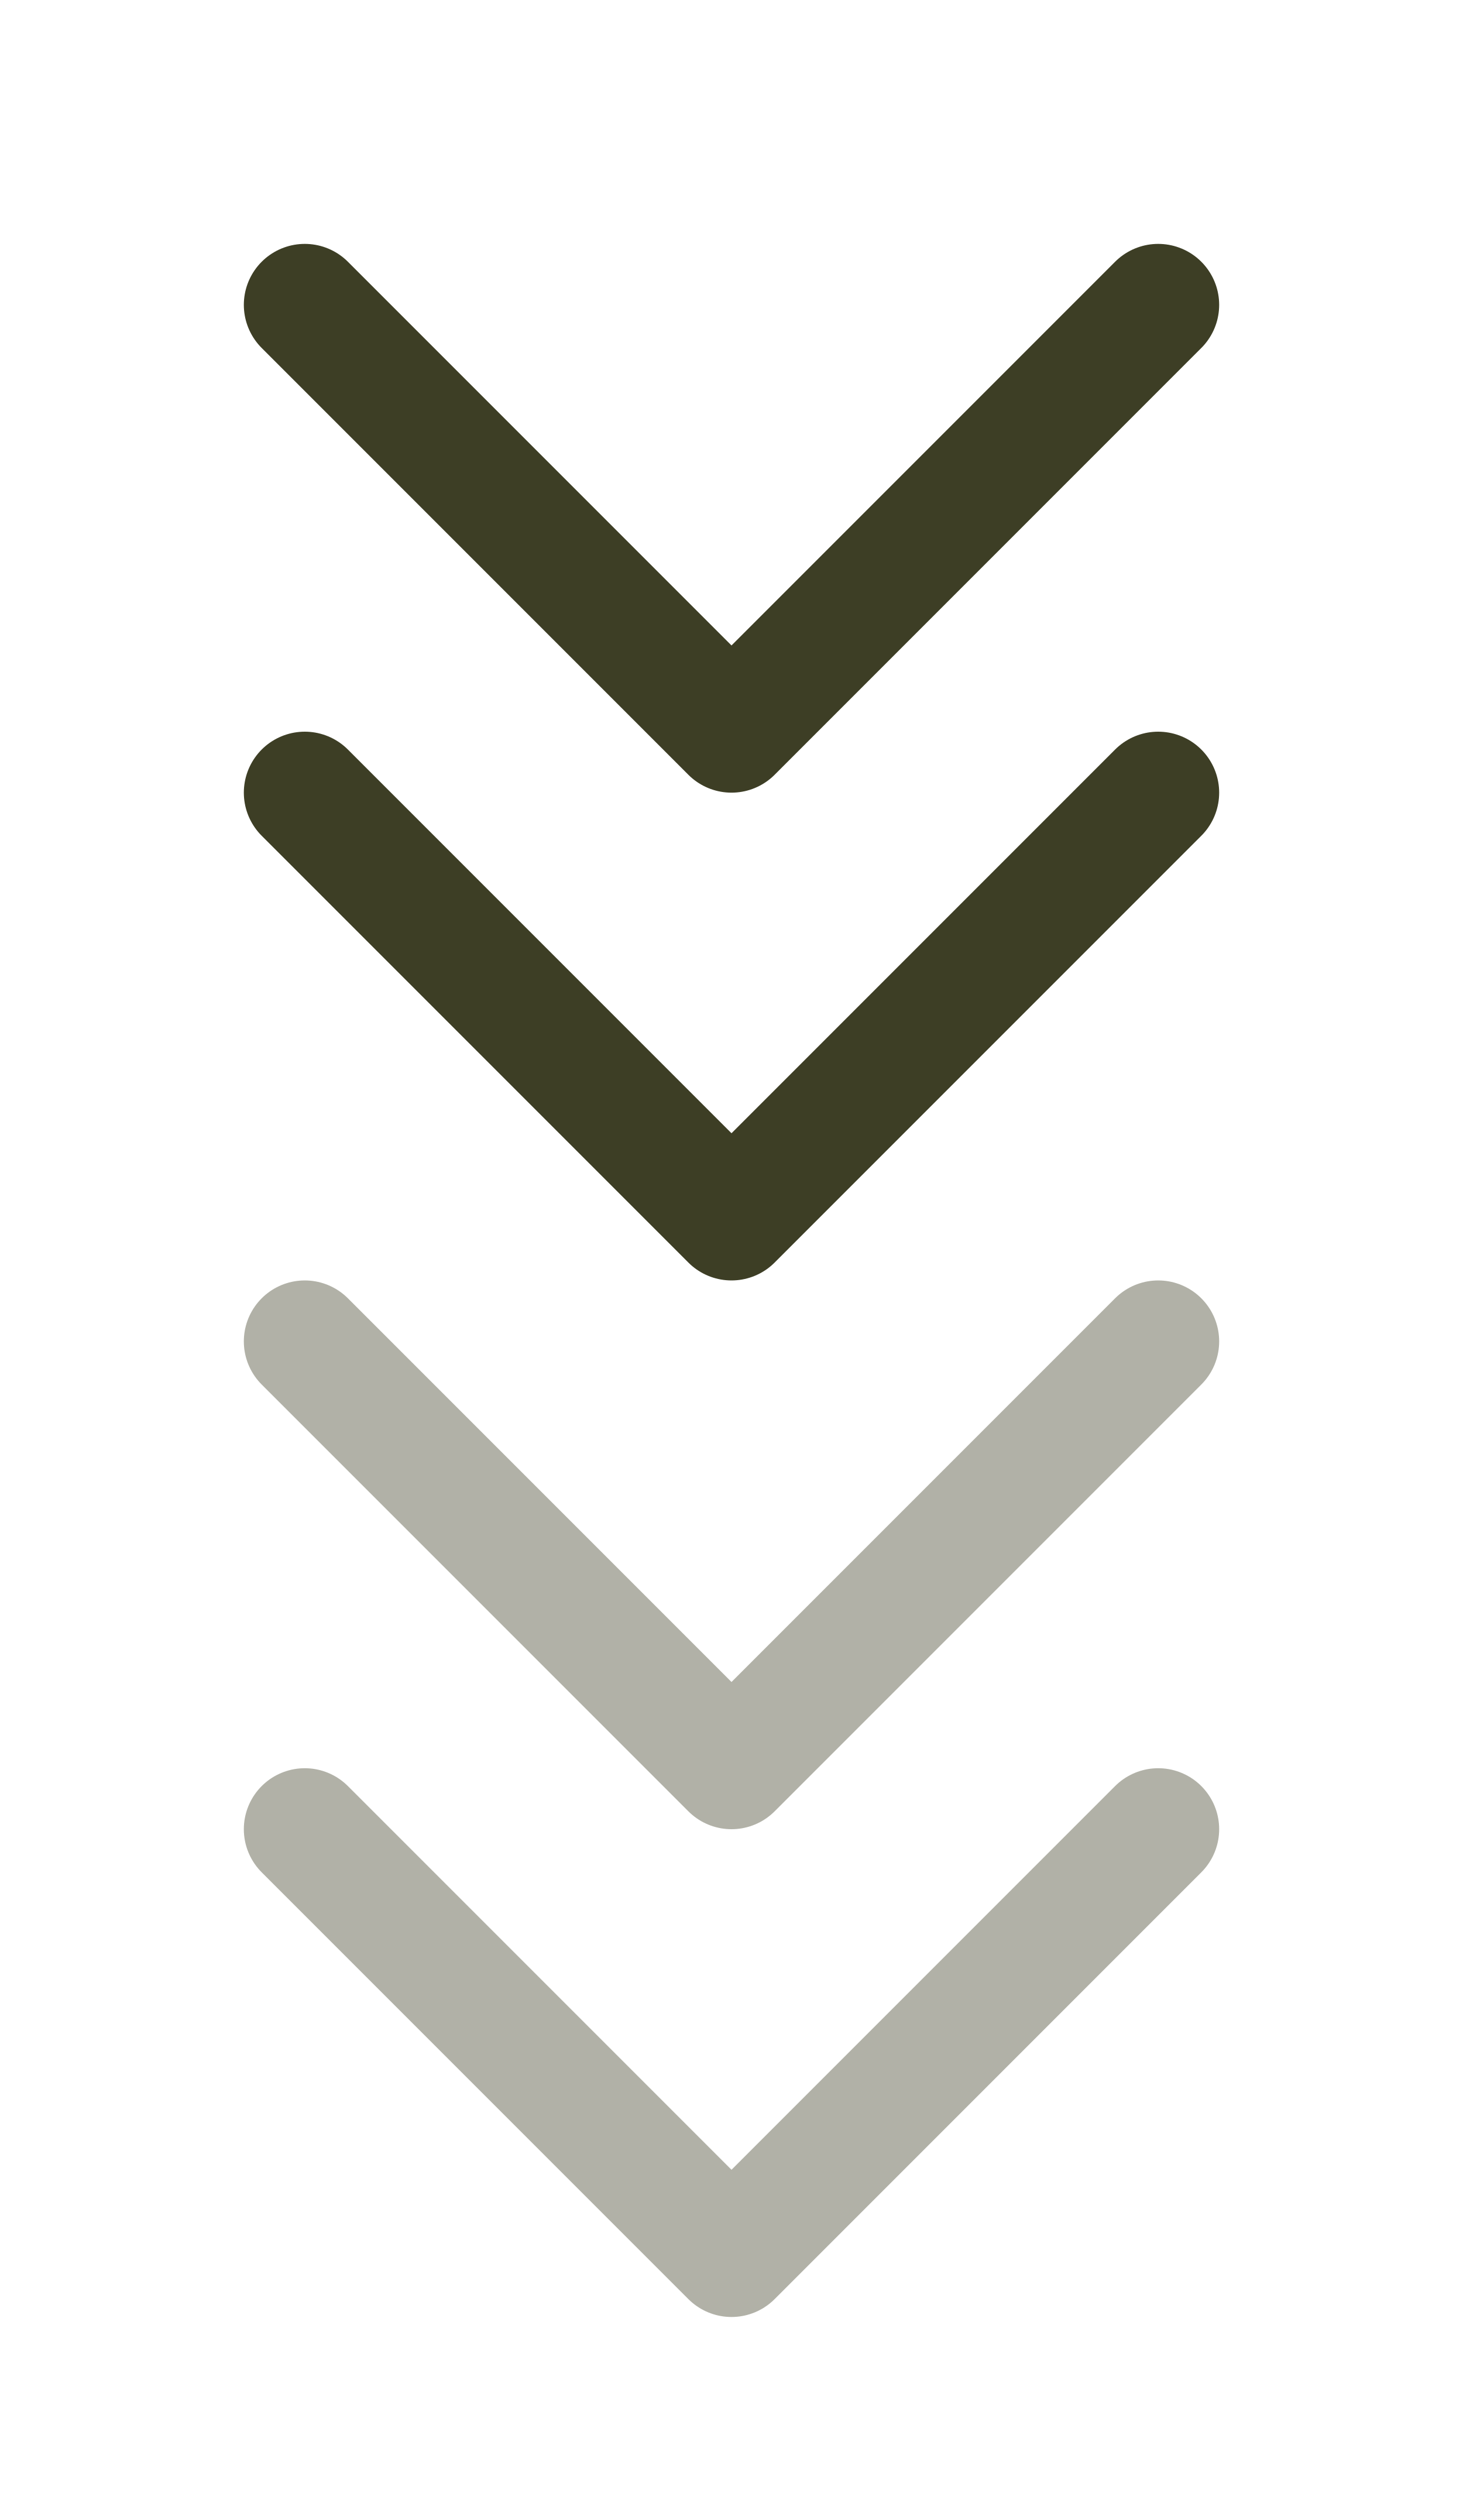
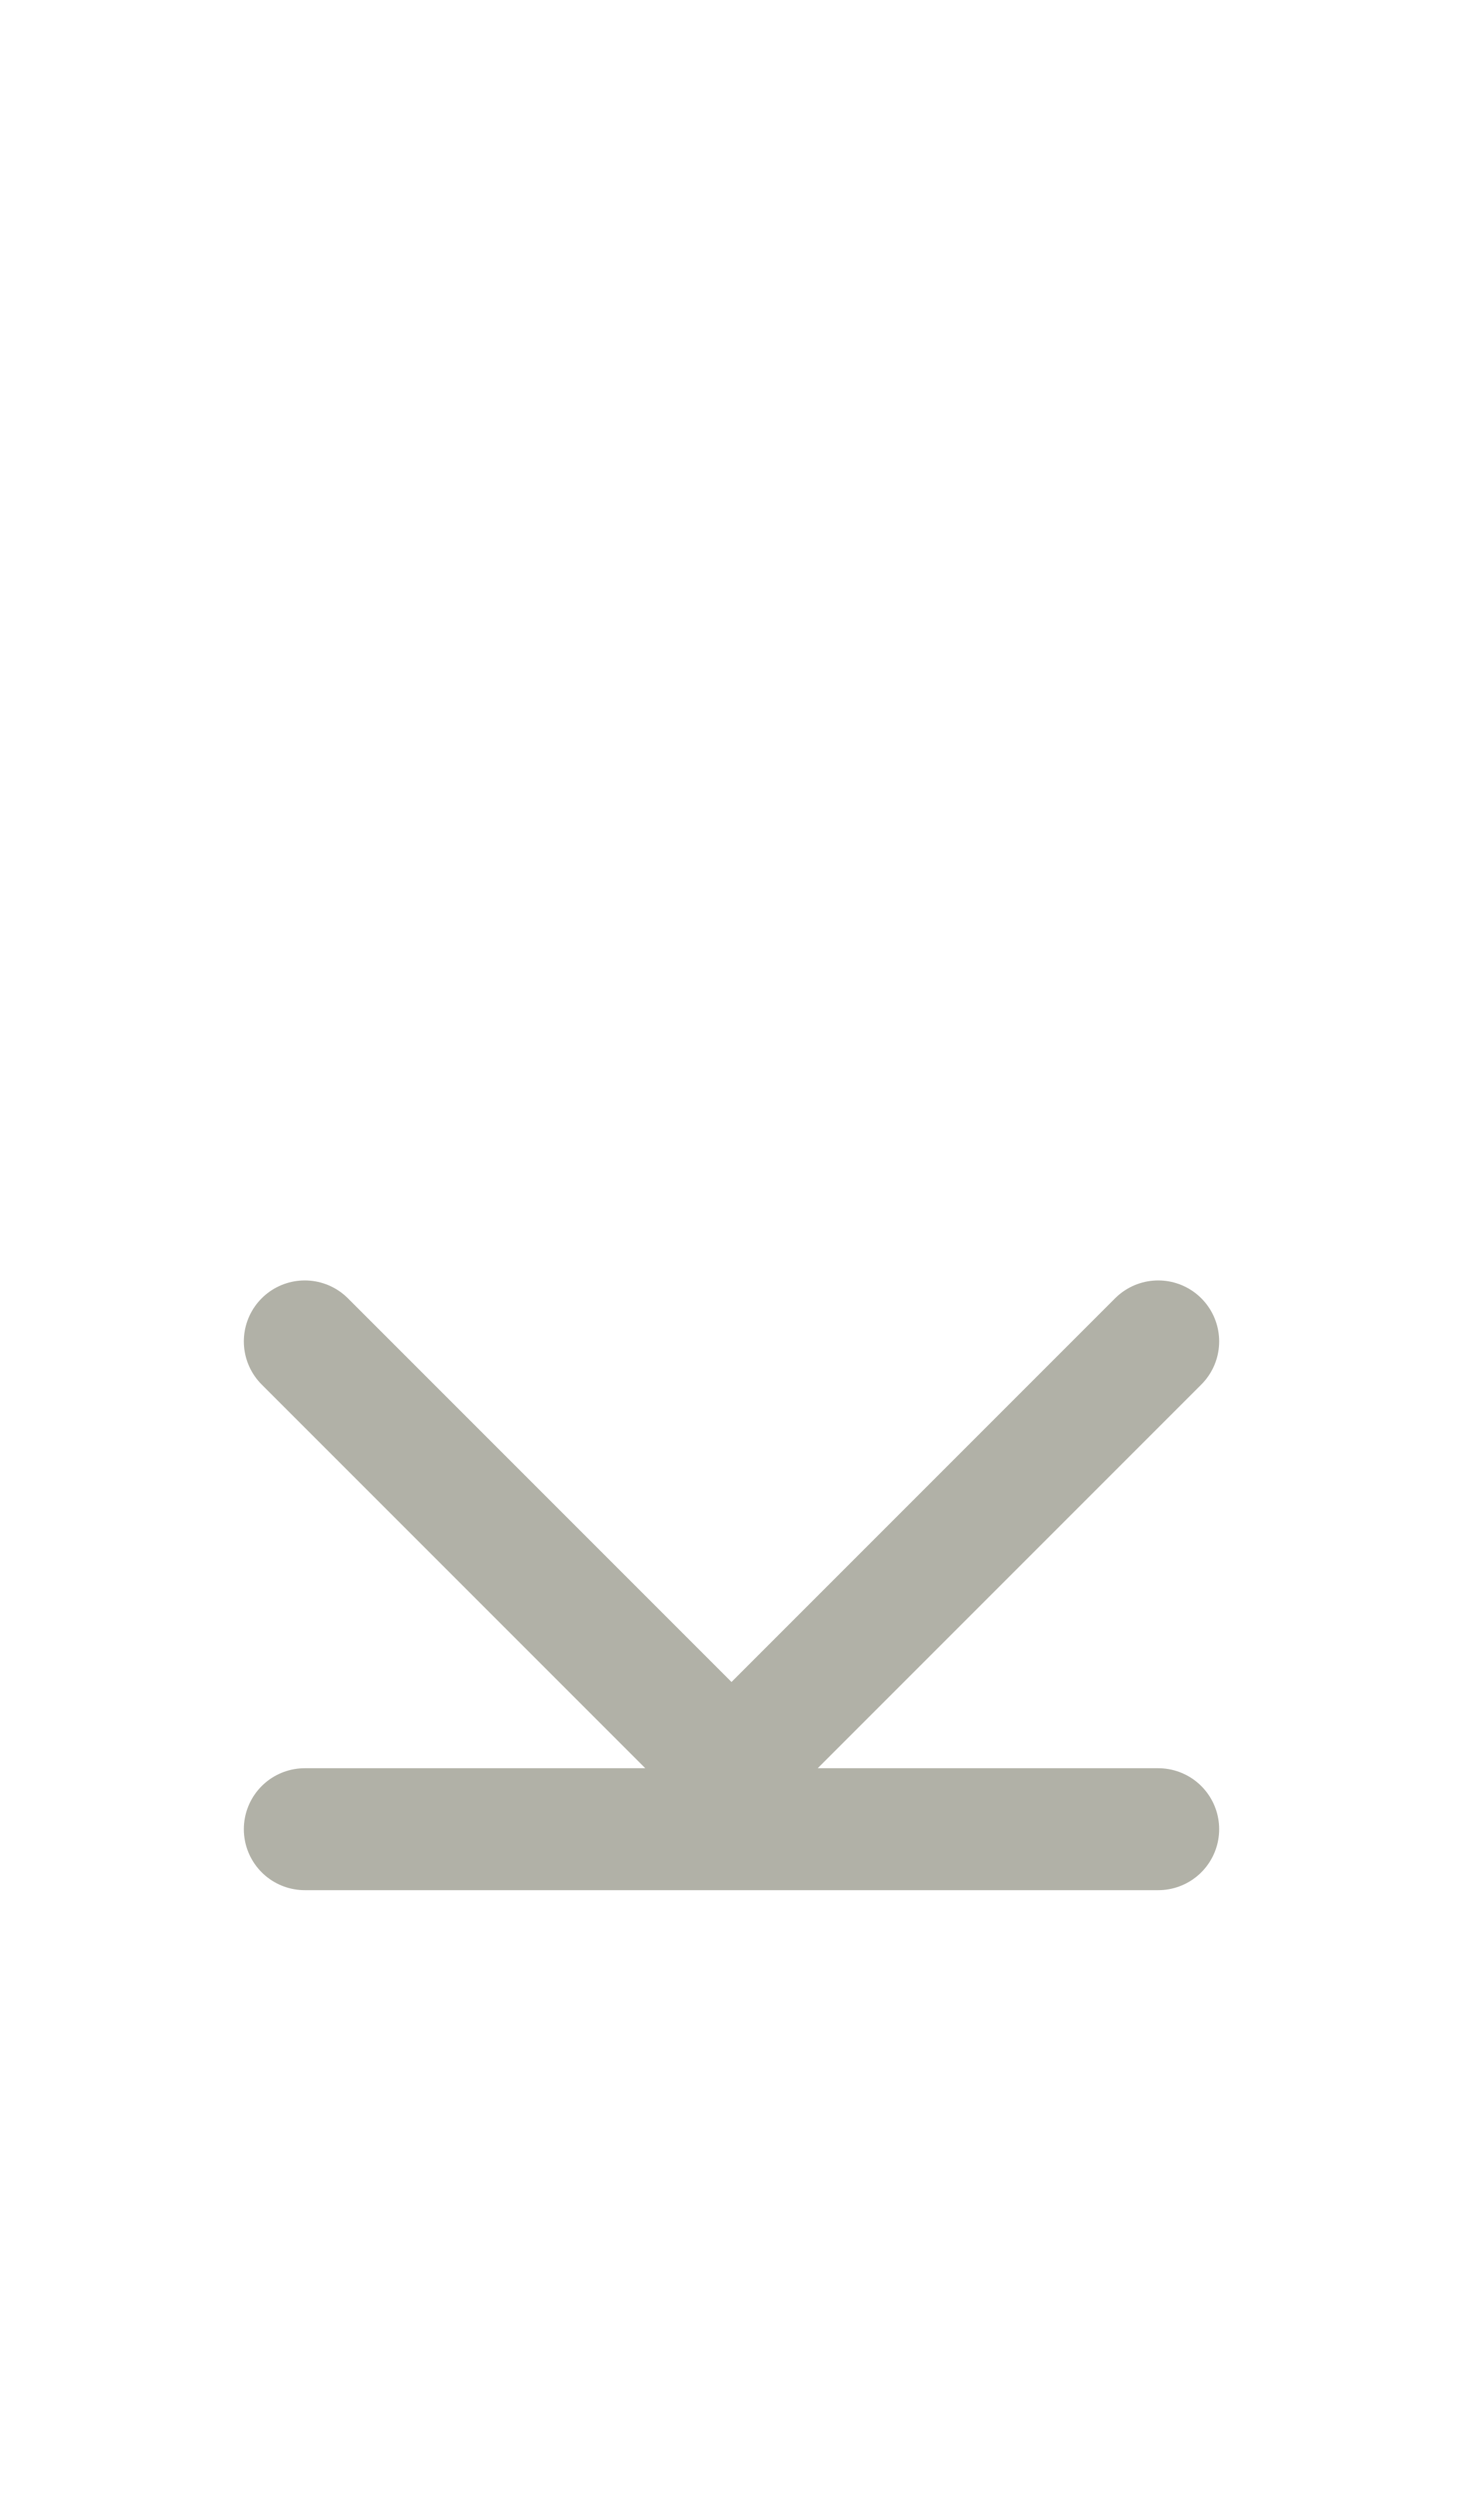
<svg xmlns="http://www.w3.org/2000/svg" width="24" height="41" viewBox="0 0 24 41" fill="none">
-   <path d="M19 13L12 20L5 13M19 5L12 12L5 5" stroke="#3D3E25" stroke-width="2" stroke-linecap="round" stroke-linejoin="round" />
-   <path d="M19 30L12 37L5 30M19 22L12 29L5 22" stroke="#3D3E25" stroke-opacity="0.4" stroke-width="2" stroke-linecap="round" stroke-linejoin="round" />
+   <path d="M19 30L5 30M19 22L12 29L5 22" stroke="#3D3E25" stroke-opacity="0.4" stroke-width="2" stroke-linecap="round" stroke-linejoin="round" />
</svg>